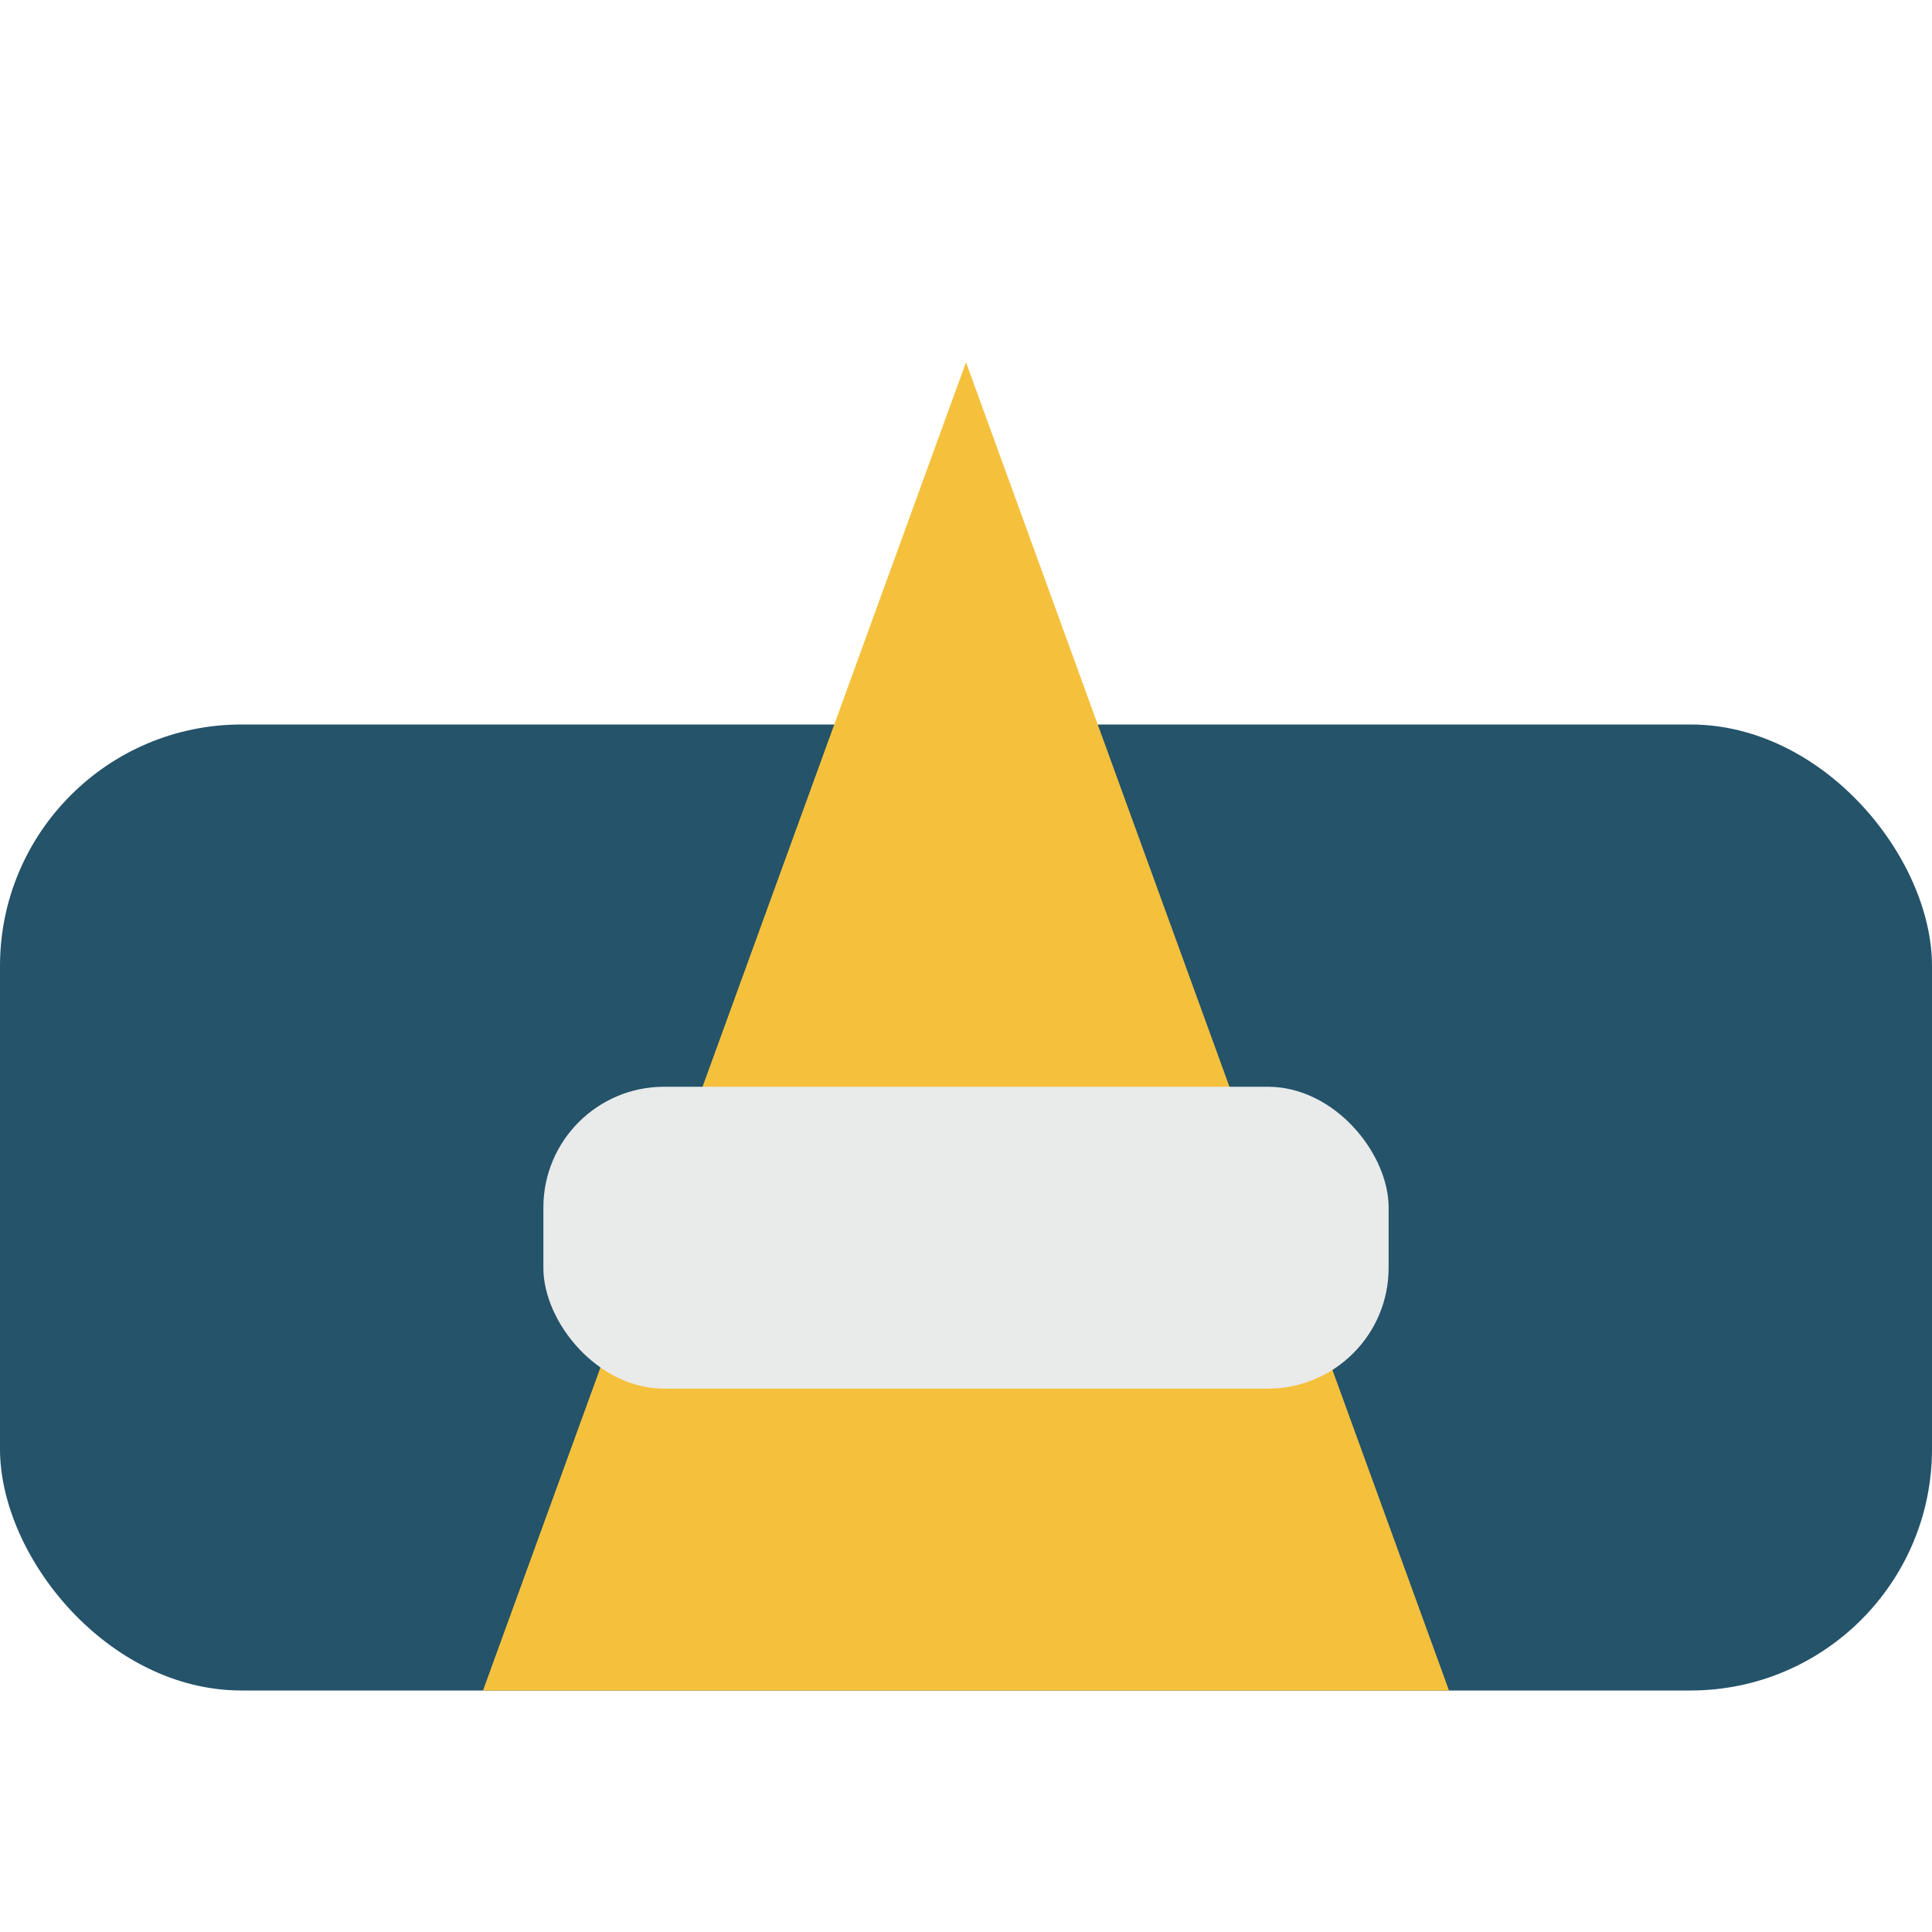
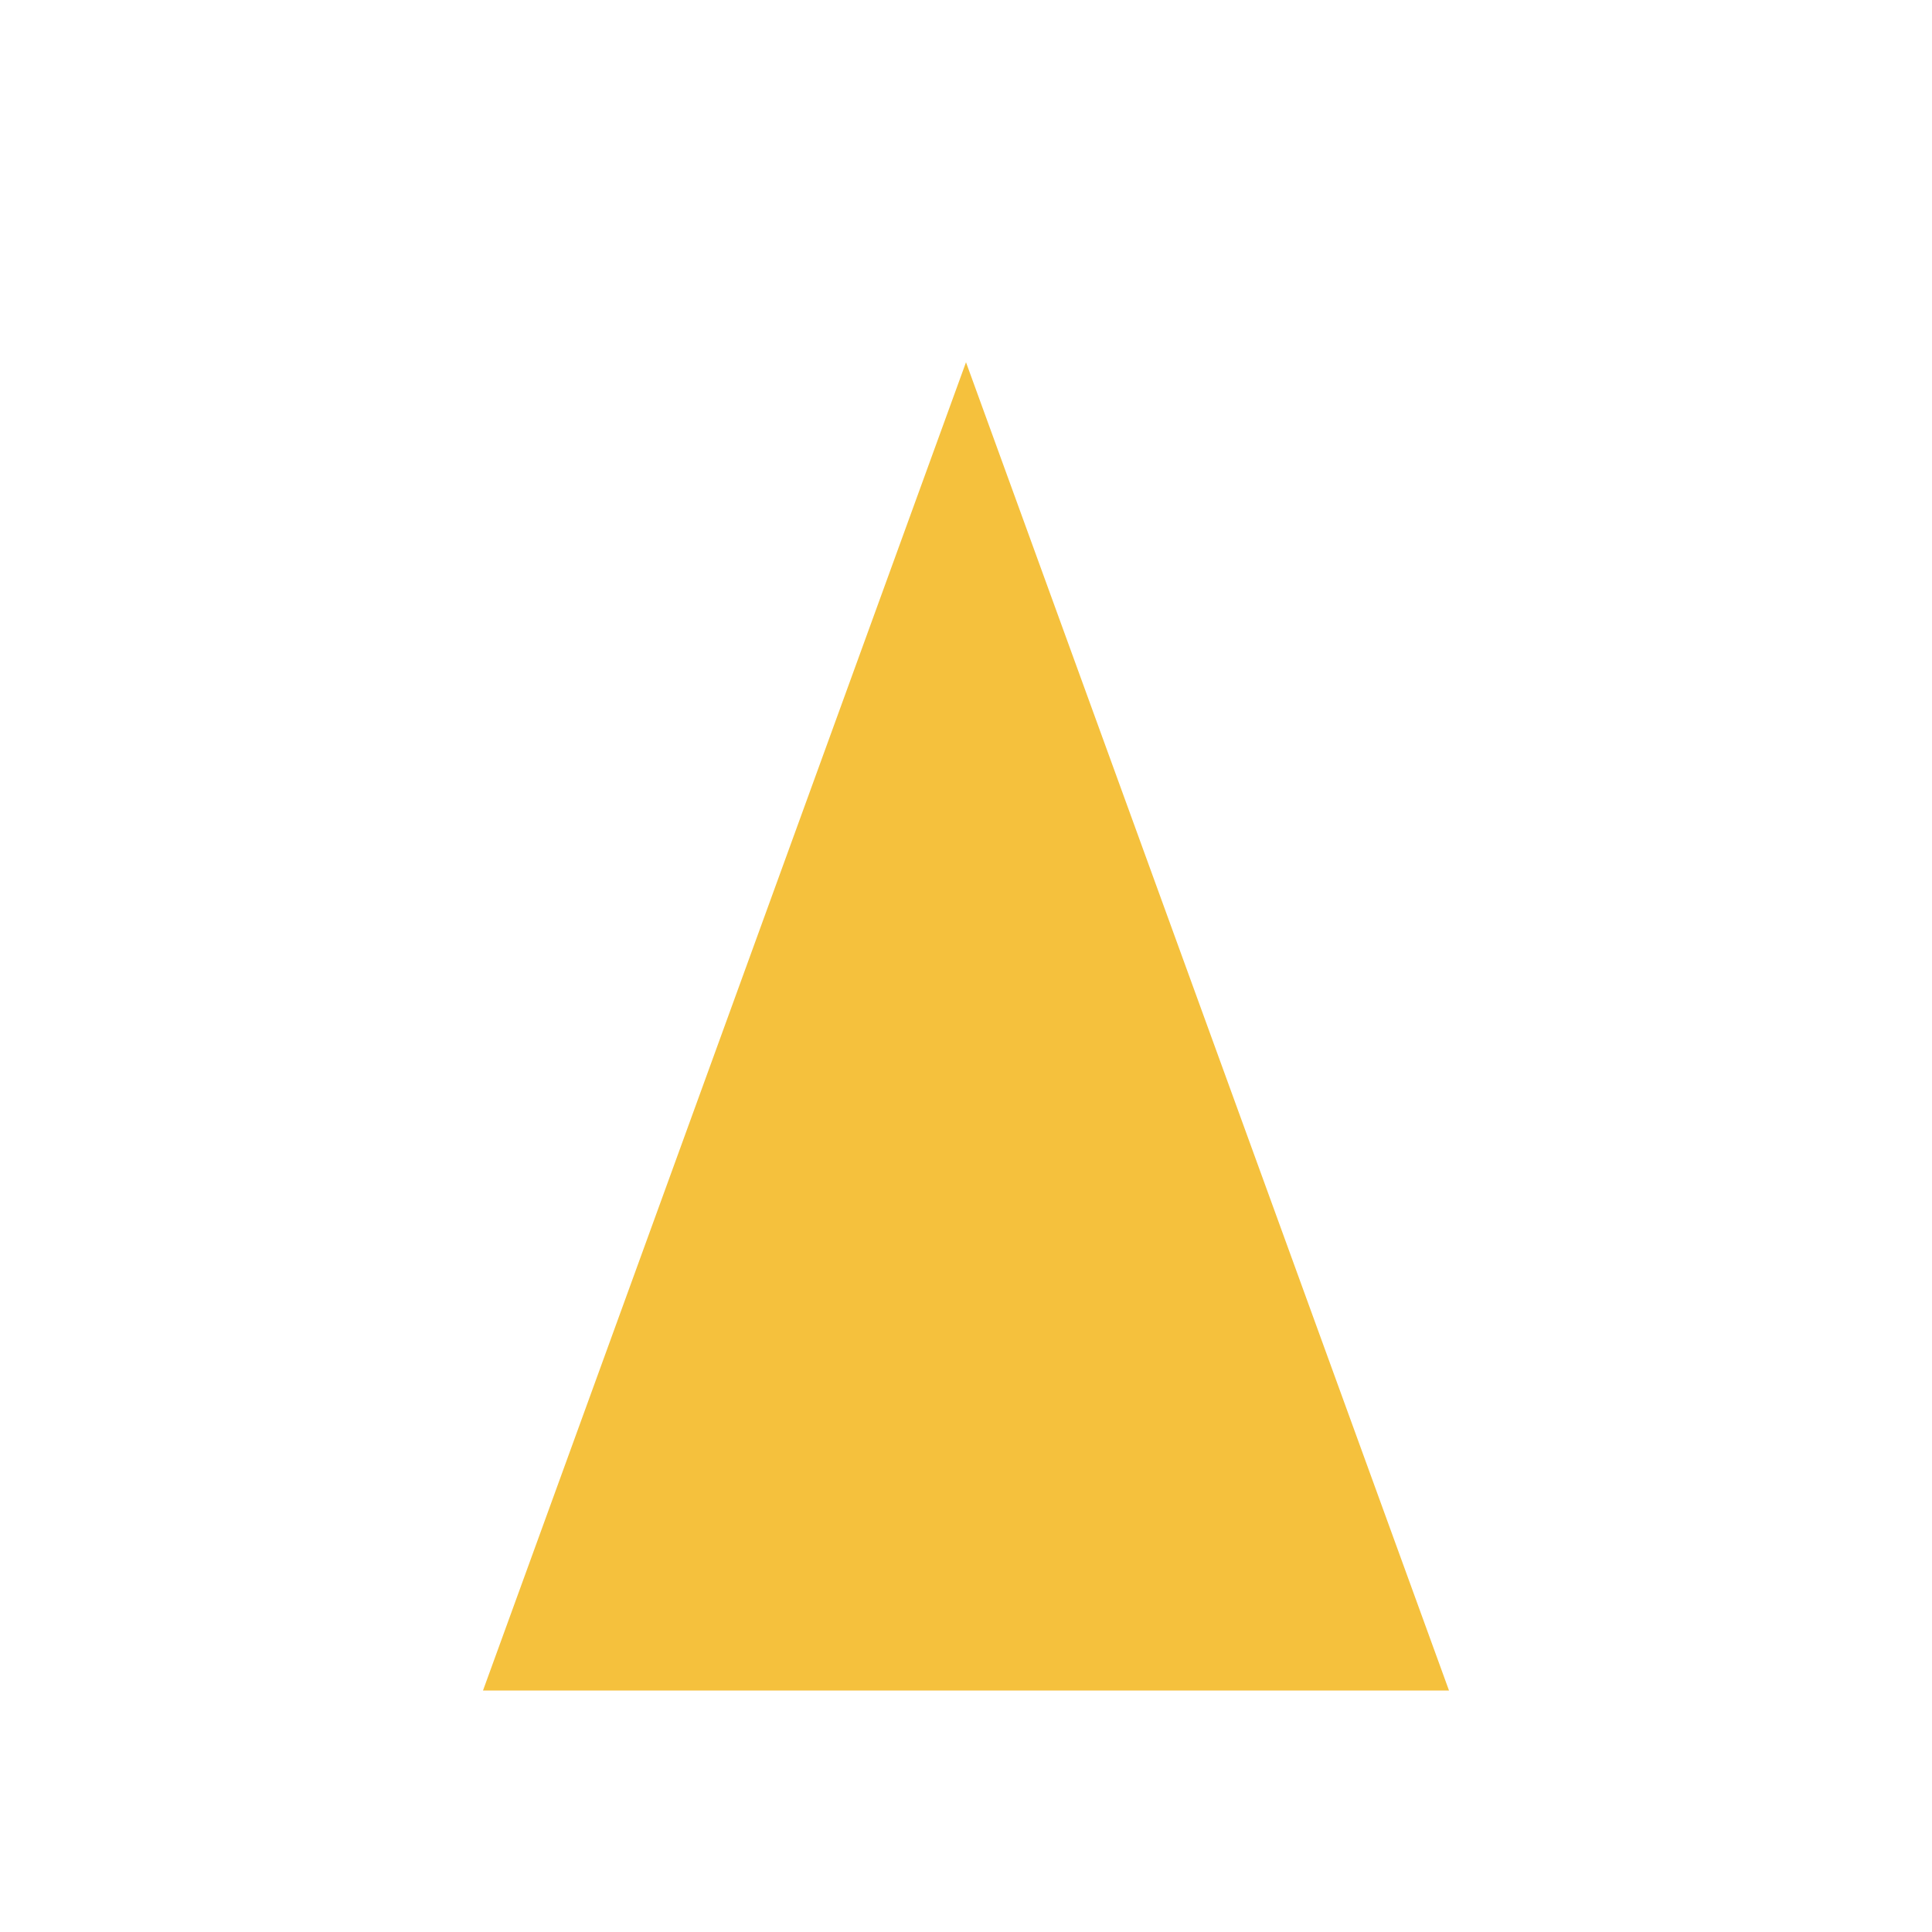
<svg xmlns="http://www.w3.org/2000/svg" width="32" height="32" viewBox="0 0 32 32">
-   <rect x="0" y="12" width="32" height="16" fill="#24536A" rx="4" />
  <polygon points="8,28 16,6 24,28" fill="#F5C13D" />
-   <rect x="9" y="18" width="14" height="5" fill="#E9Eaea" rx="2" />
</svg>